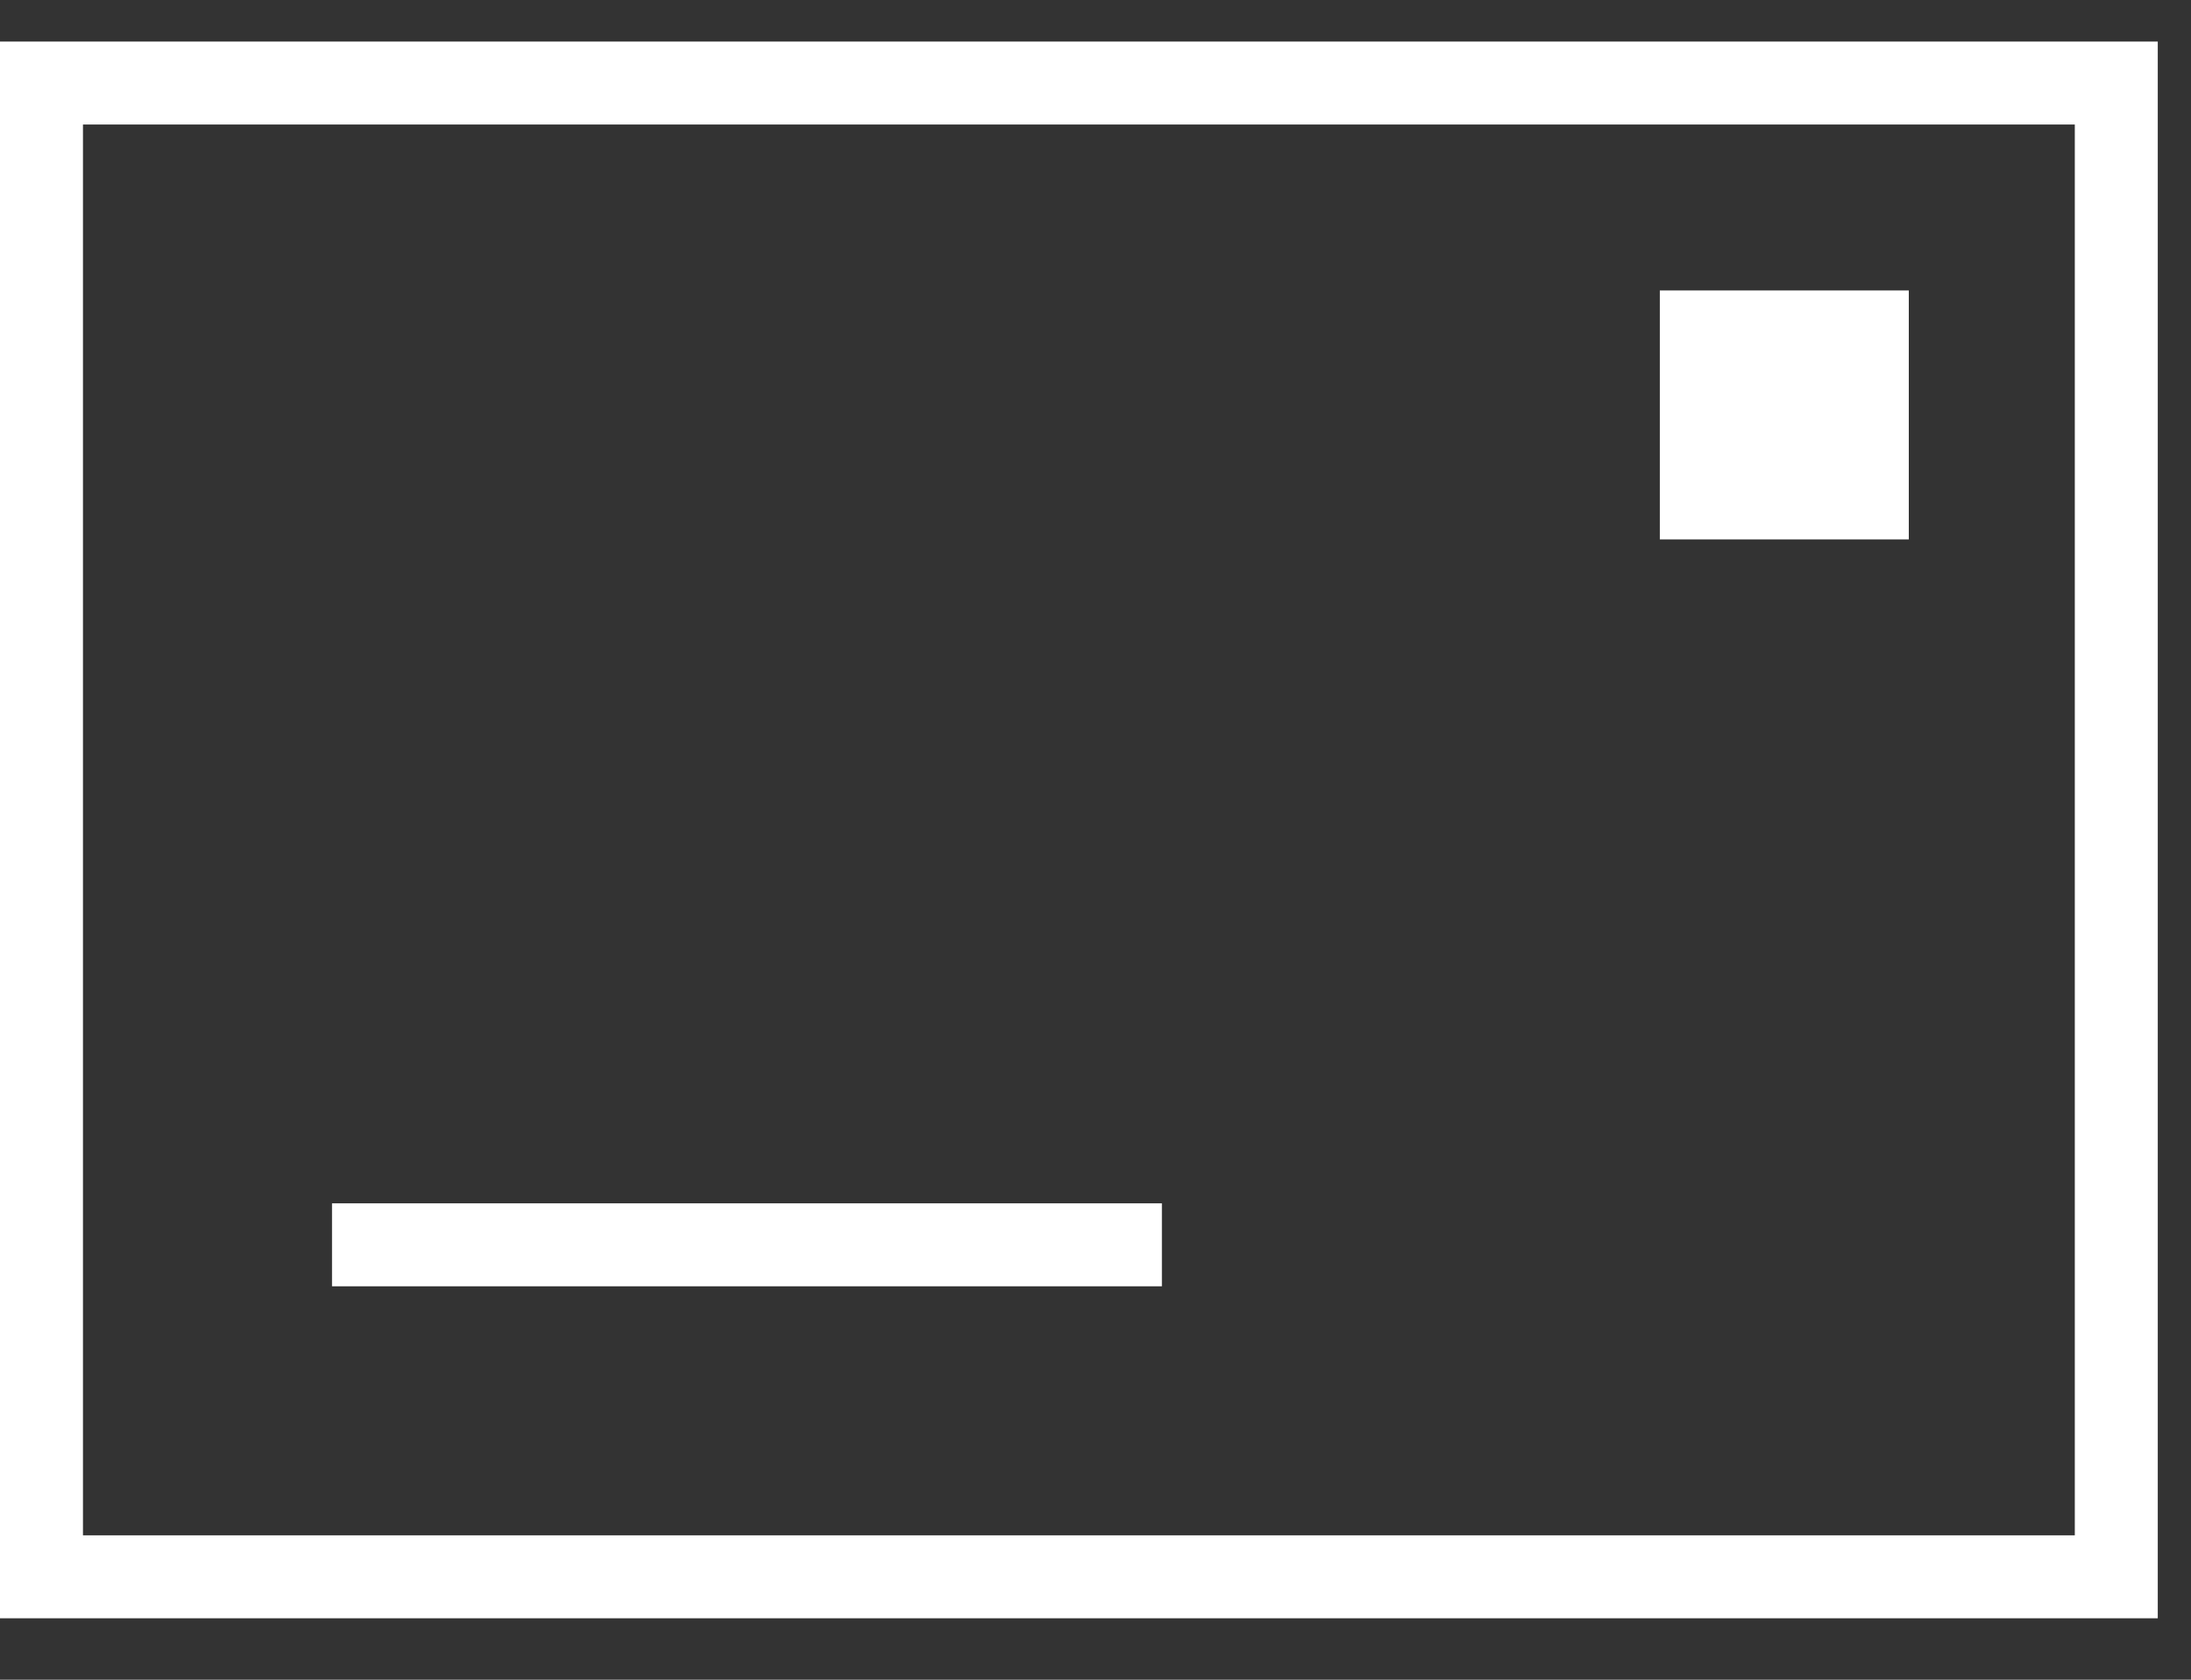
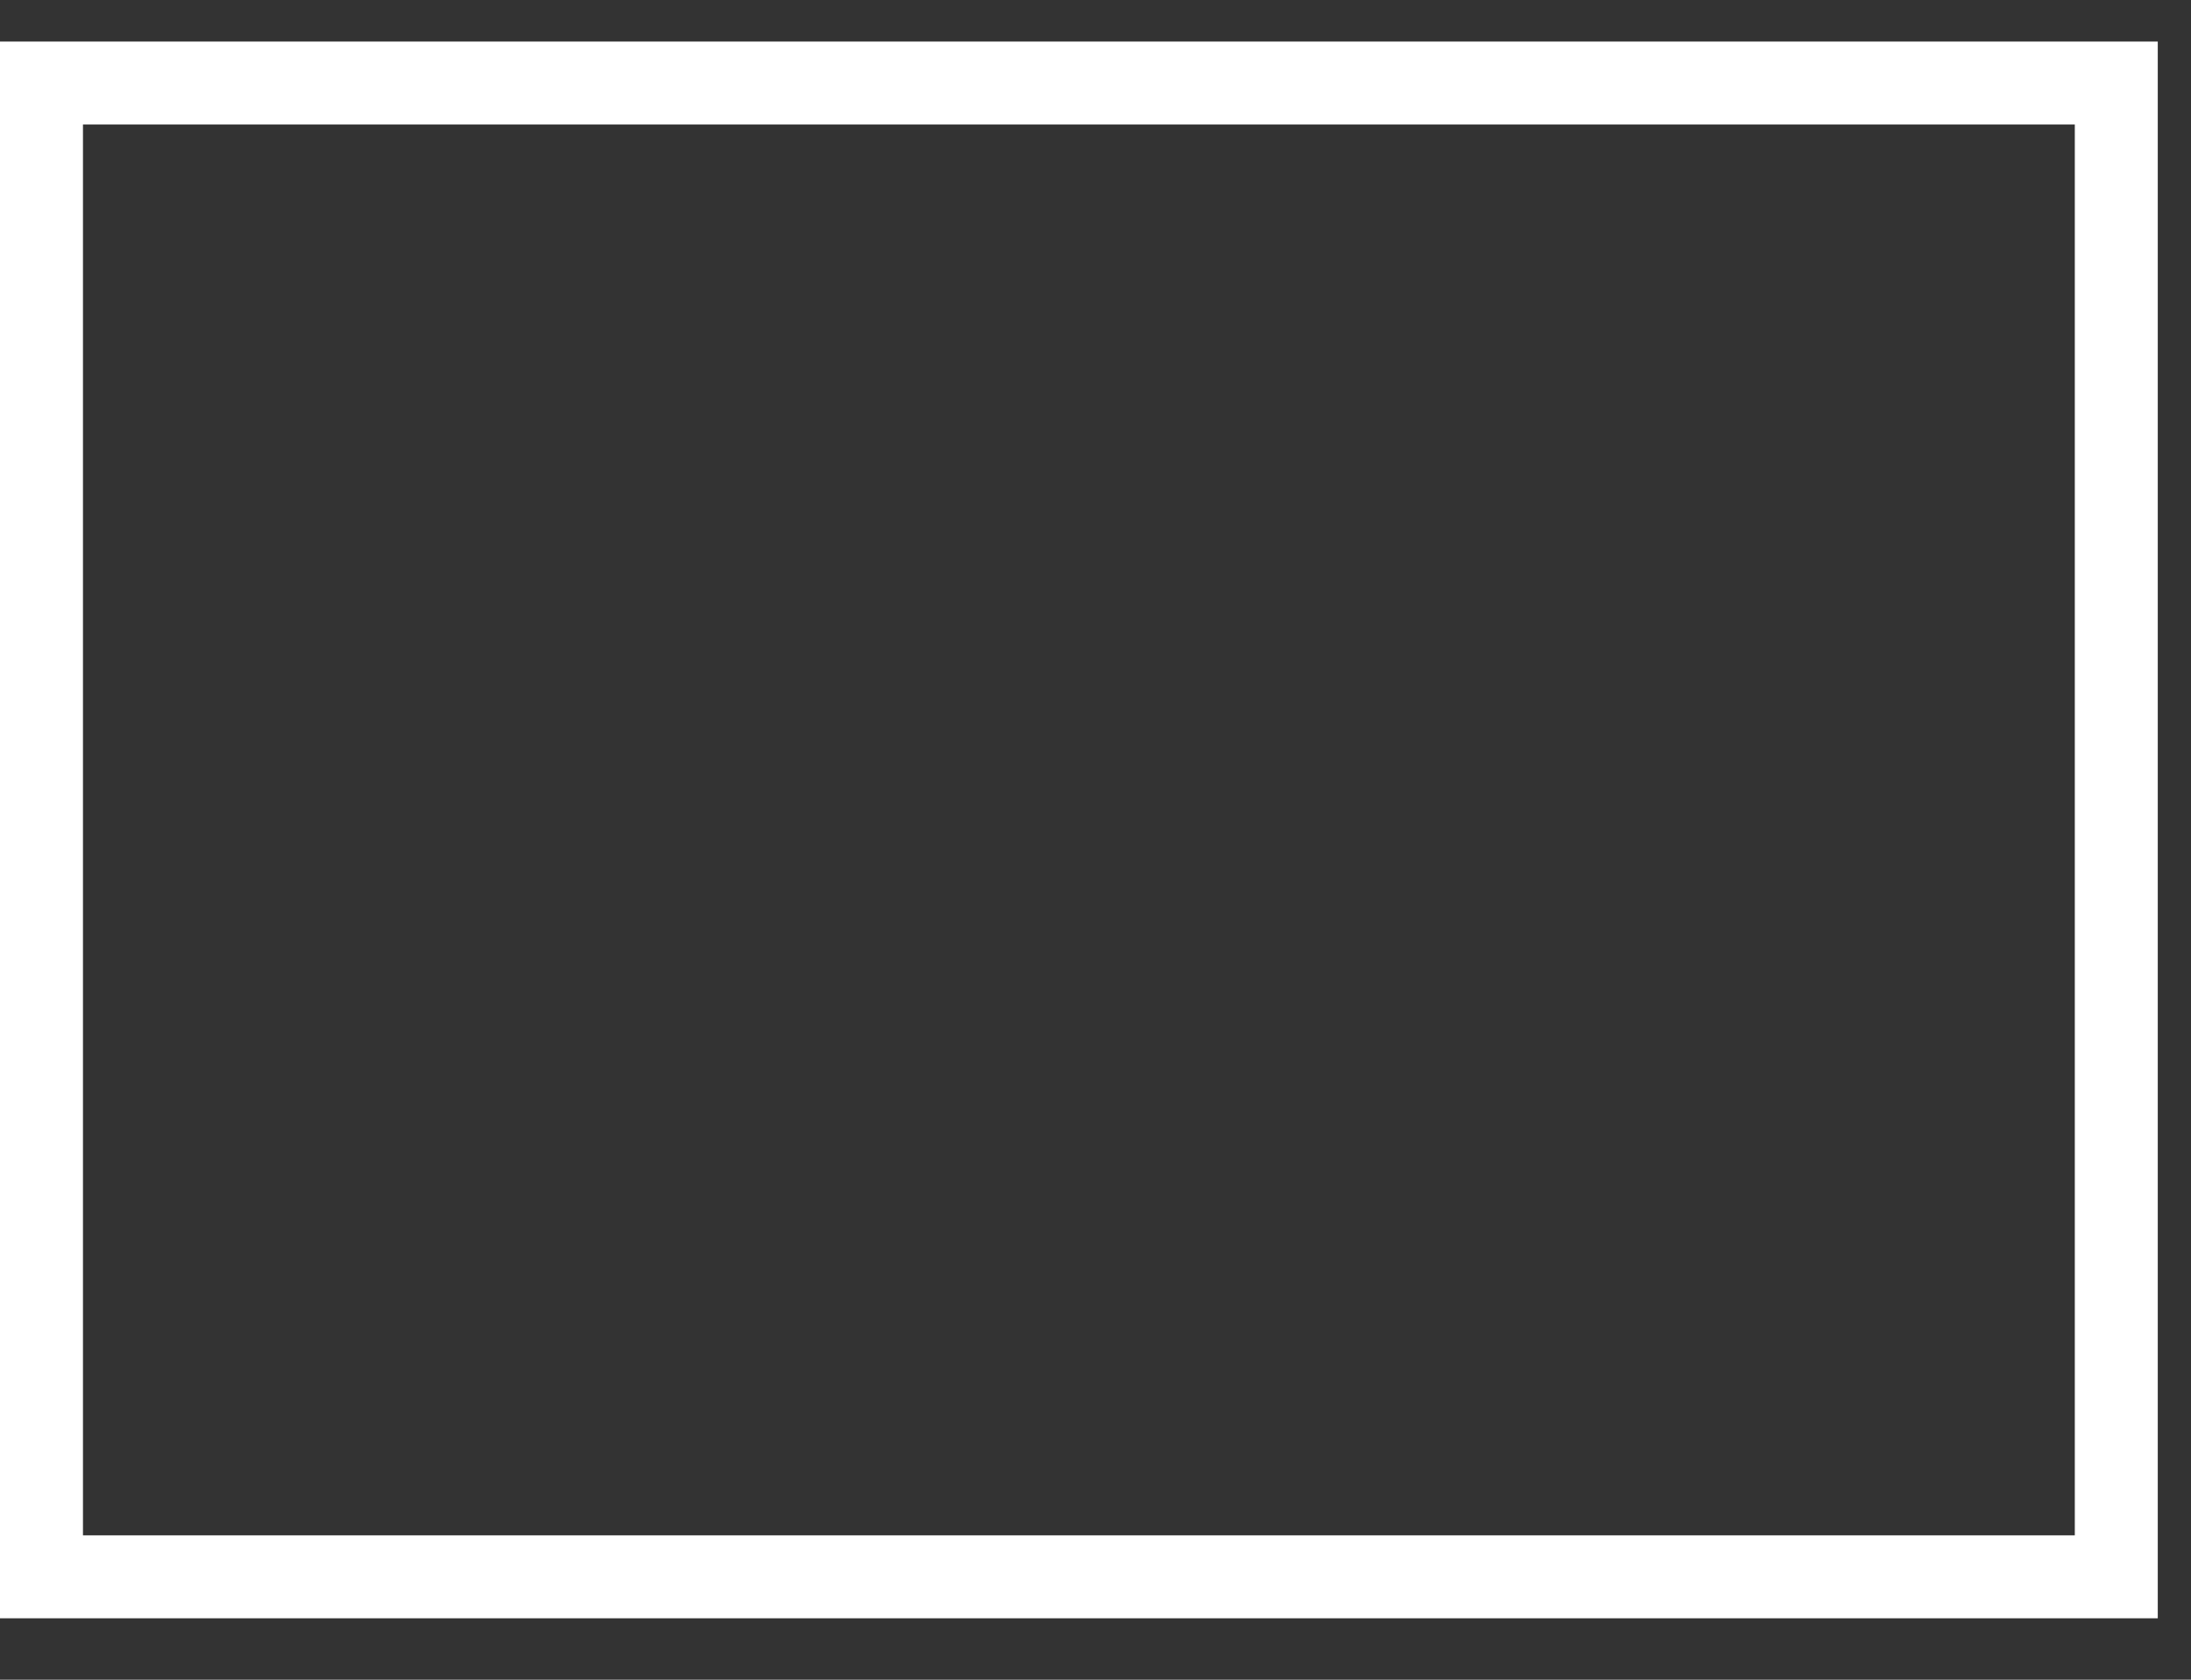
<svg xmlns="http://www.w3.org/2000/svg" width="30" height="23" viewBox="0 0 30 23" fill="none">
  <rect x="0" y="0" width="30" height="23" fill="#333333" stroke="none" />
  <rect x="0.568" y="1.137" width="28.409" height="20.454" stroke="white" stroke-width="1.136" />
-   <line x1="4.546" y1="17.045" x2="15.909" y2="17.045" stroke="white" stroke-width="1.136" />
-   <rect x="22.727" y="3.977" width="3.409" height="3.409" fill="white" />
</svg>